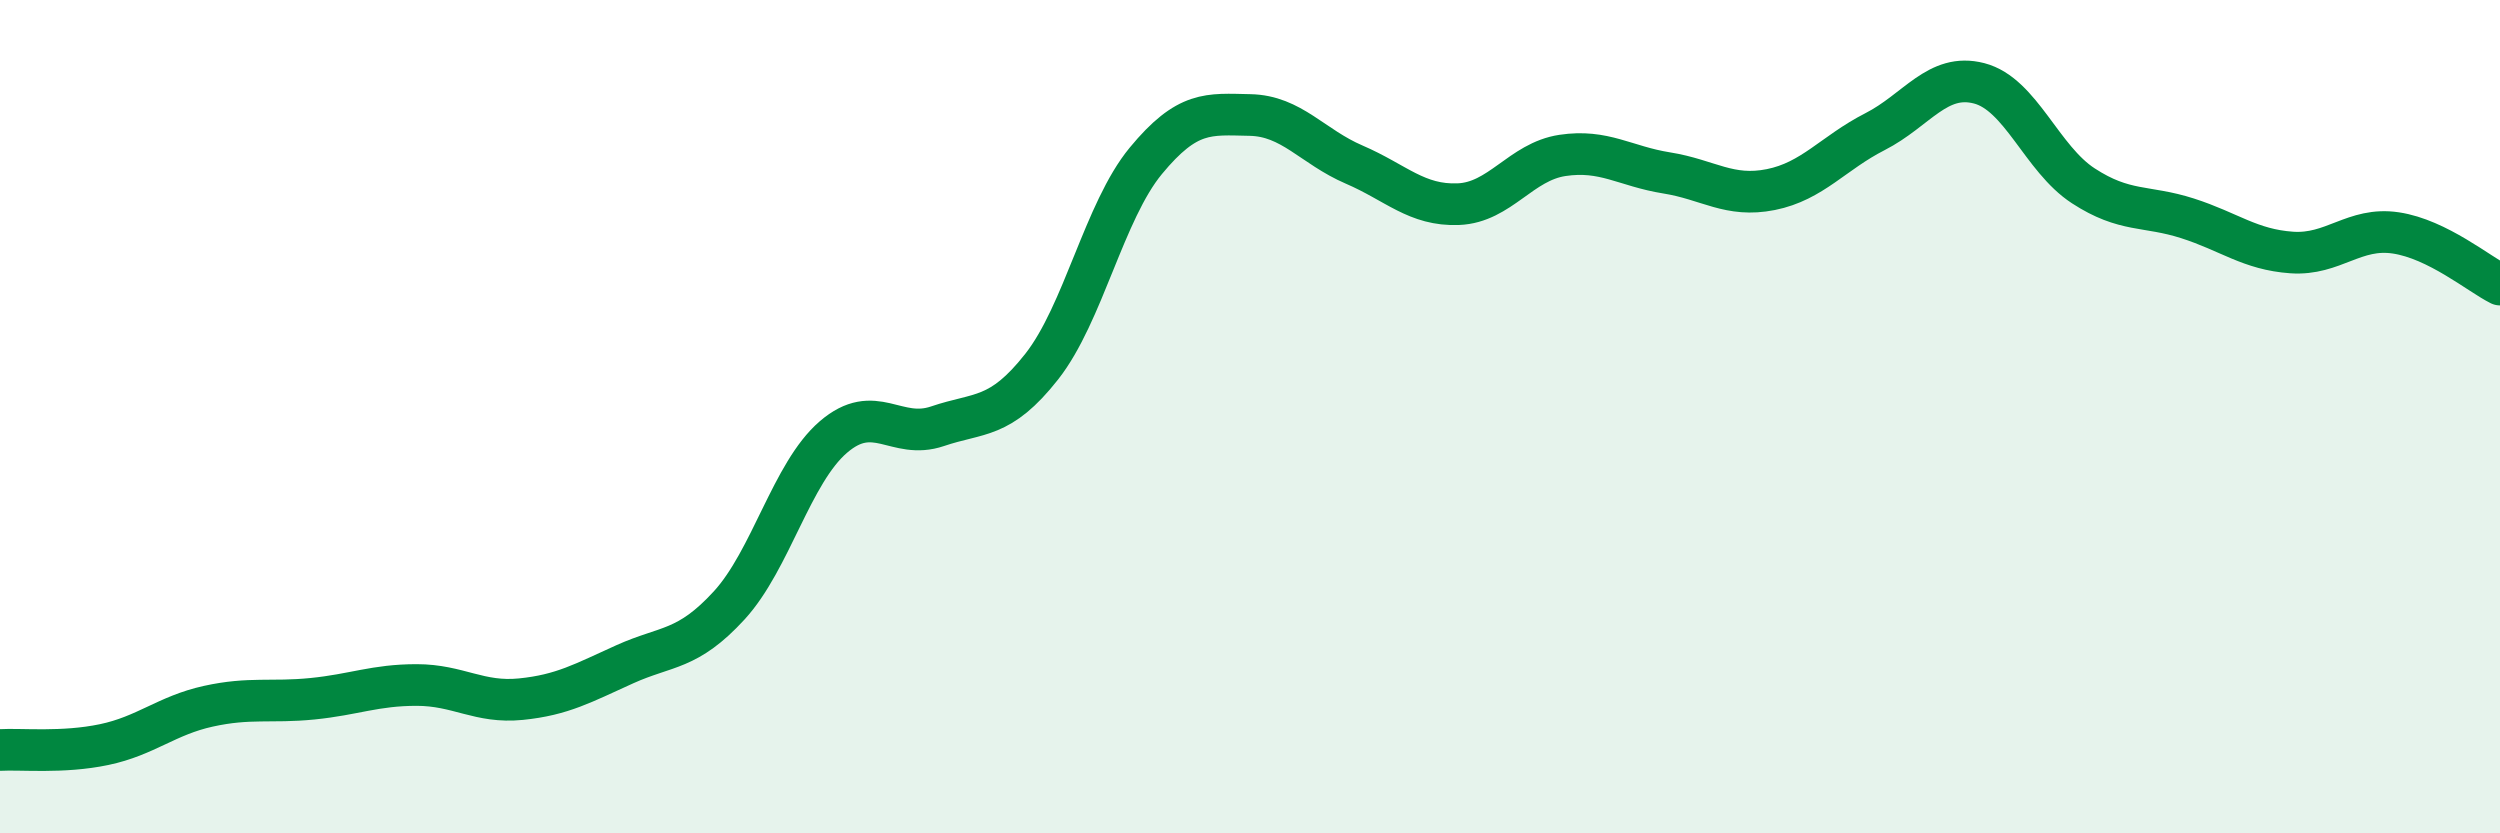
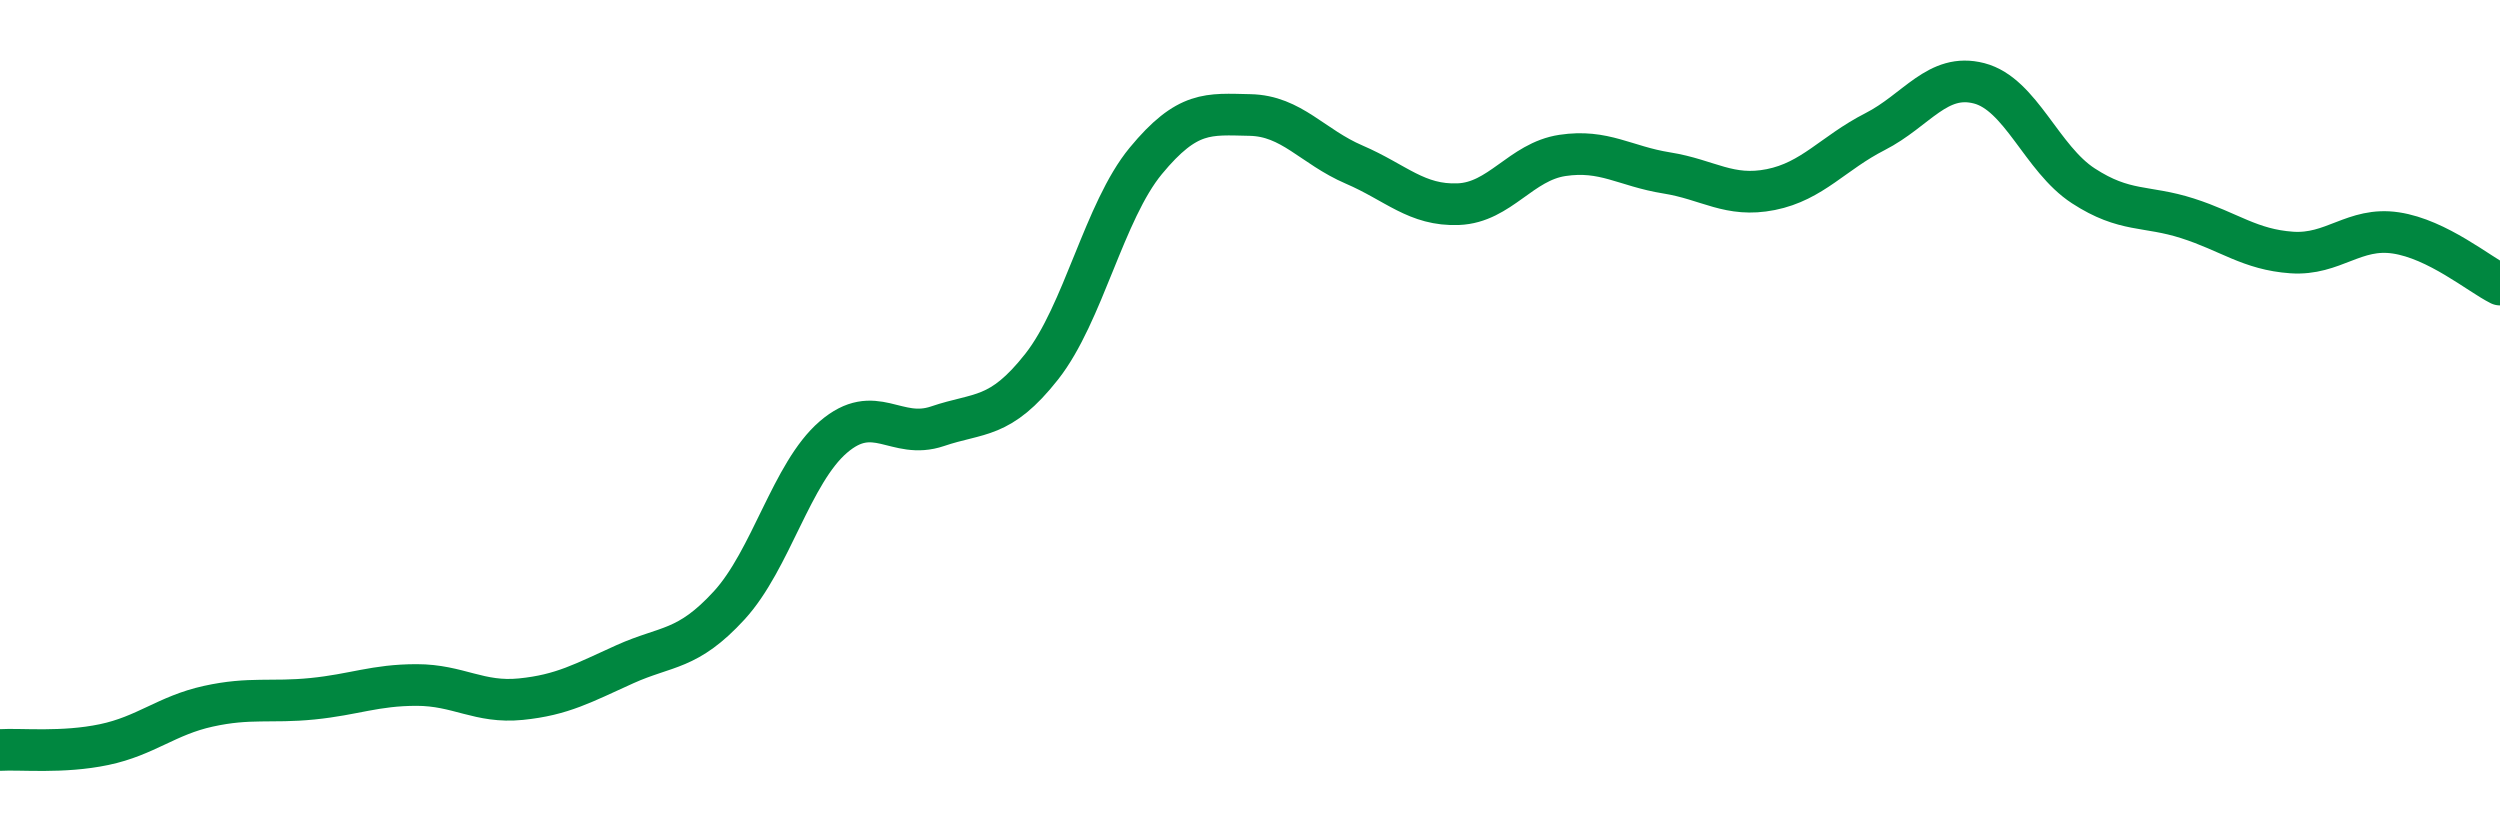
<svg xmlns="http://www.w3.org/2000/svg" width="60" height="20" viewBox="0 0 60 20">
-   <path d="M 0,18 C 0.5,17.97 1.5,18.08 2.5,17.87 C 3.5,17.66 4,17.17 5,16.95 C 6,16.73 6.5,16.87 7.5,16.77 C 8.5,16.67 9,16.44 10,16.44 C 11,16.44 11.5,16.88 12.5,16.78 C 13.5,16.68 14,16.39 15,15.94 C 16,15.49 16.5,15.62 17.5,14.53 C 18.5,13.44 19,11.35 20,10.49 C 21,9.63 21.5,10.57 22.5,10.23 C 23.5,9.89 24,10.07 25,8.8 C 26,7.53 26.5,5.07 27.5,3.86 C 28.5,2.65 29,2.74 30,2.76 C 31,2.78 31.5,3.52 32.5,3.95 C 33.5,4.38 34,4.94 35,4.9 C 36,4.86 36.5,3.88 37.5,3.73 C 38.5,3.58 39,3.99 40,4.15 C 41,4.31 41.5,4.75 42.5,4.55 C 43.5,4.35 44,3.67 45,3.16 C 46,2.65 46.5,1.74 47.5,2 C 48.5,2.26 49,3.81 50,4.46 C 51,5.11 51.5,4.92 52.5,5.24 C 53.5,5.56 54,5.99 55,6.06 C 56,6.13 56.5,5.44 57.5,5.59 C 58.5,5.74 59.5,6.58 60,6.83L60 20L0 20Z" fill="#008740" opacity="0.1" stroke-linecap="round" stroke-linejoin="round" />
  <path d="M 0,18 C 0.5,17.97 1.5,18.08 2.5,17.87 C 3.5,17.66 4,17.17 5,16.95 C 6,16.73 6.5,16.87 7.5,16.77 C 8.5,16.67 9,16.44 10,16.44 C 11,16.44 11.5,16.88 12.5,16.78 C 13.5,16.68 14,16.39 15,15.94 C 16,15.49 16.5,15.62 17.5,14.53 C 18.5,13.44 19,11.35 20,10.49 C 21,9.63 21.5,10.57 22.5,10.23 C 23.5,9.89 24,10.07 25,8.8 C 26,7.53 26.5,5.07 27.5,3.86 C 28.5,2.65 29,2.74 30,2.76 C 31,2.78 31.5,3.52 32.5,3.95 C 33.5,4.38 34,4.94 35,4.9 C 36,4.86 36.5,3.88 37.5,3.73 C 38.5,3.58 39,3.99 40,4.15 C 41,4.31 41.5,4.75 42.5,4.55 C 43.5,4.35 44,3.67 45,3.16 C 46,2.65 46.5,1.74 47.5,2 C 48.5,2.26 49,3.81 50,4.46 C 51,5.11 51.5,4.92 52.5,5.24 C 53.5,5.56 54,5.99 55,6.06 C 56,6.13 56.5,5.44 57.5,5.59 C 58.5,5.74 59.5,6.58 60,6.83" stroke="#008740" stroke-width="1" fill="none" stroke-linecap="round" stroke-linejoin="round" />
</svg>